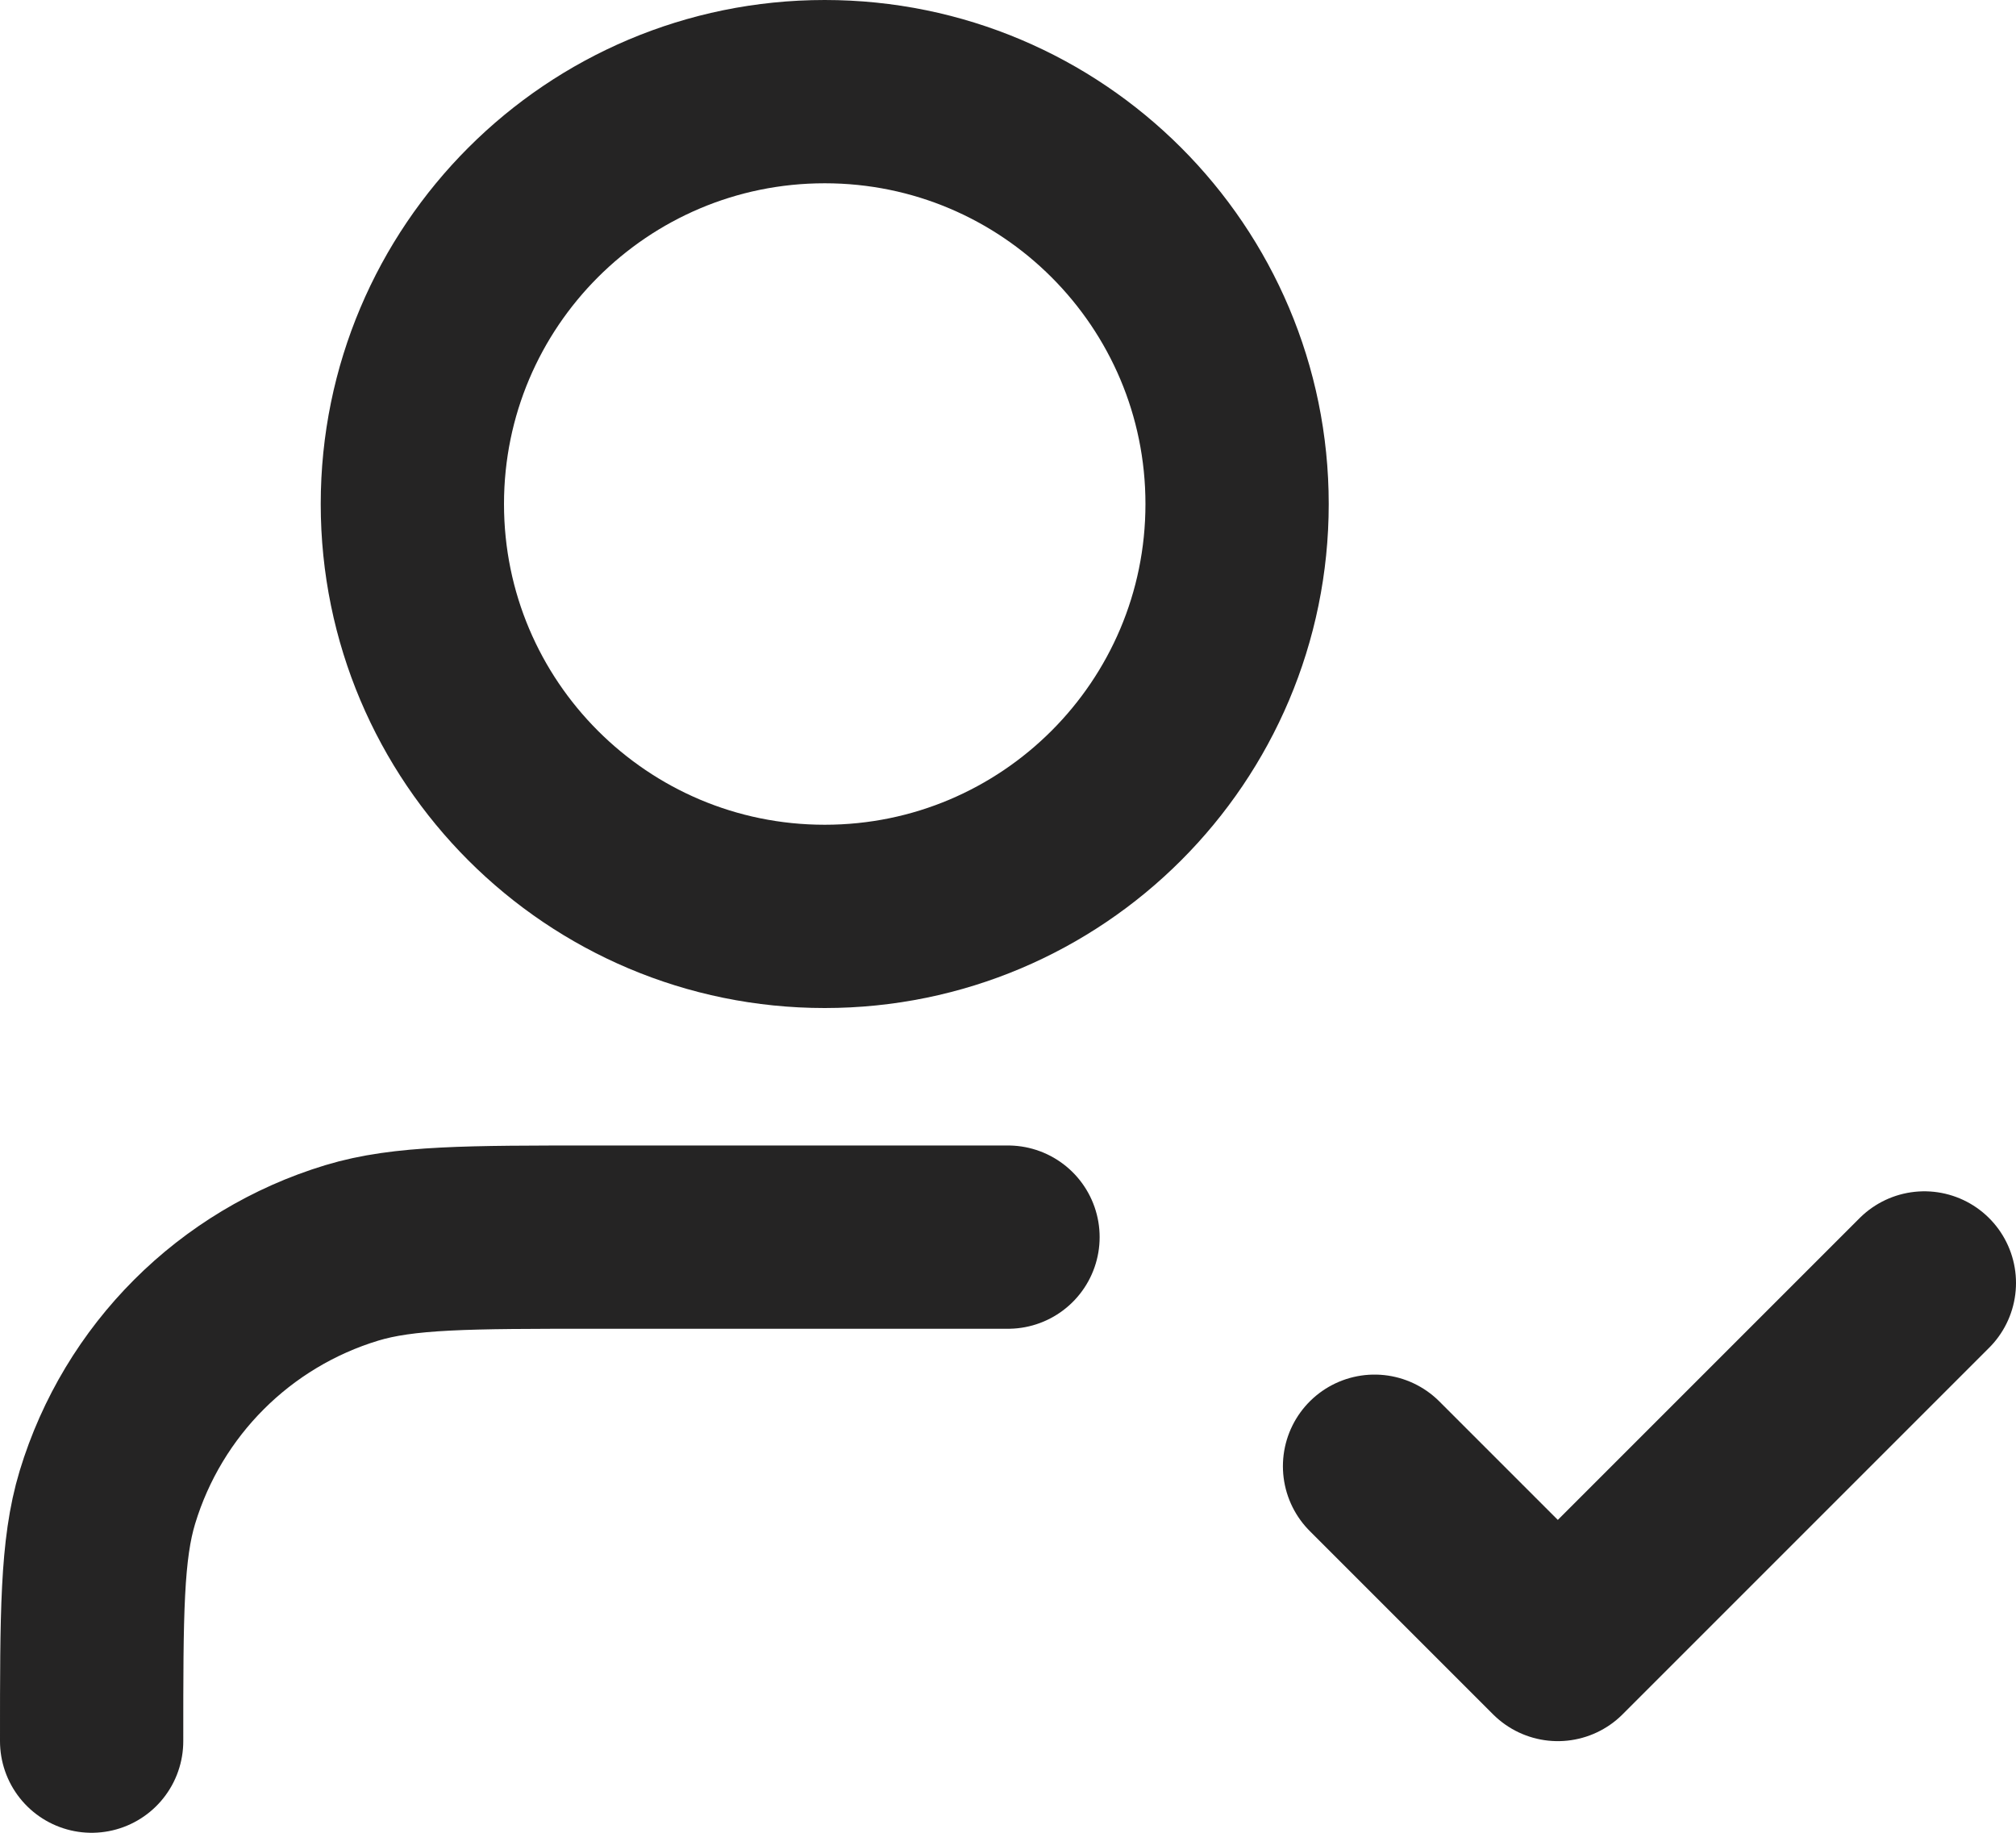
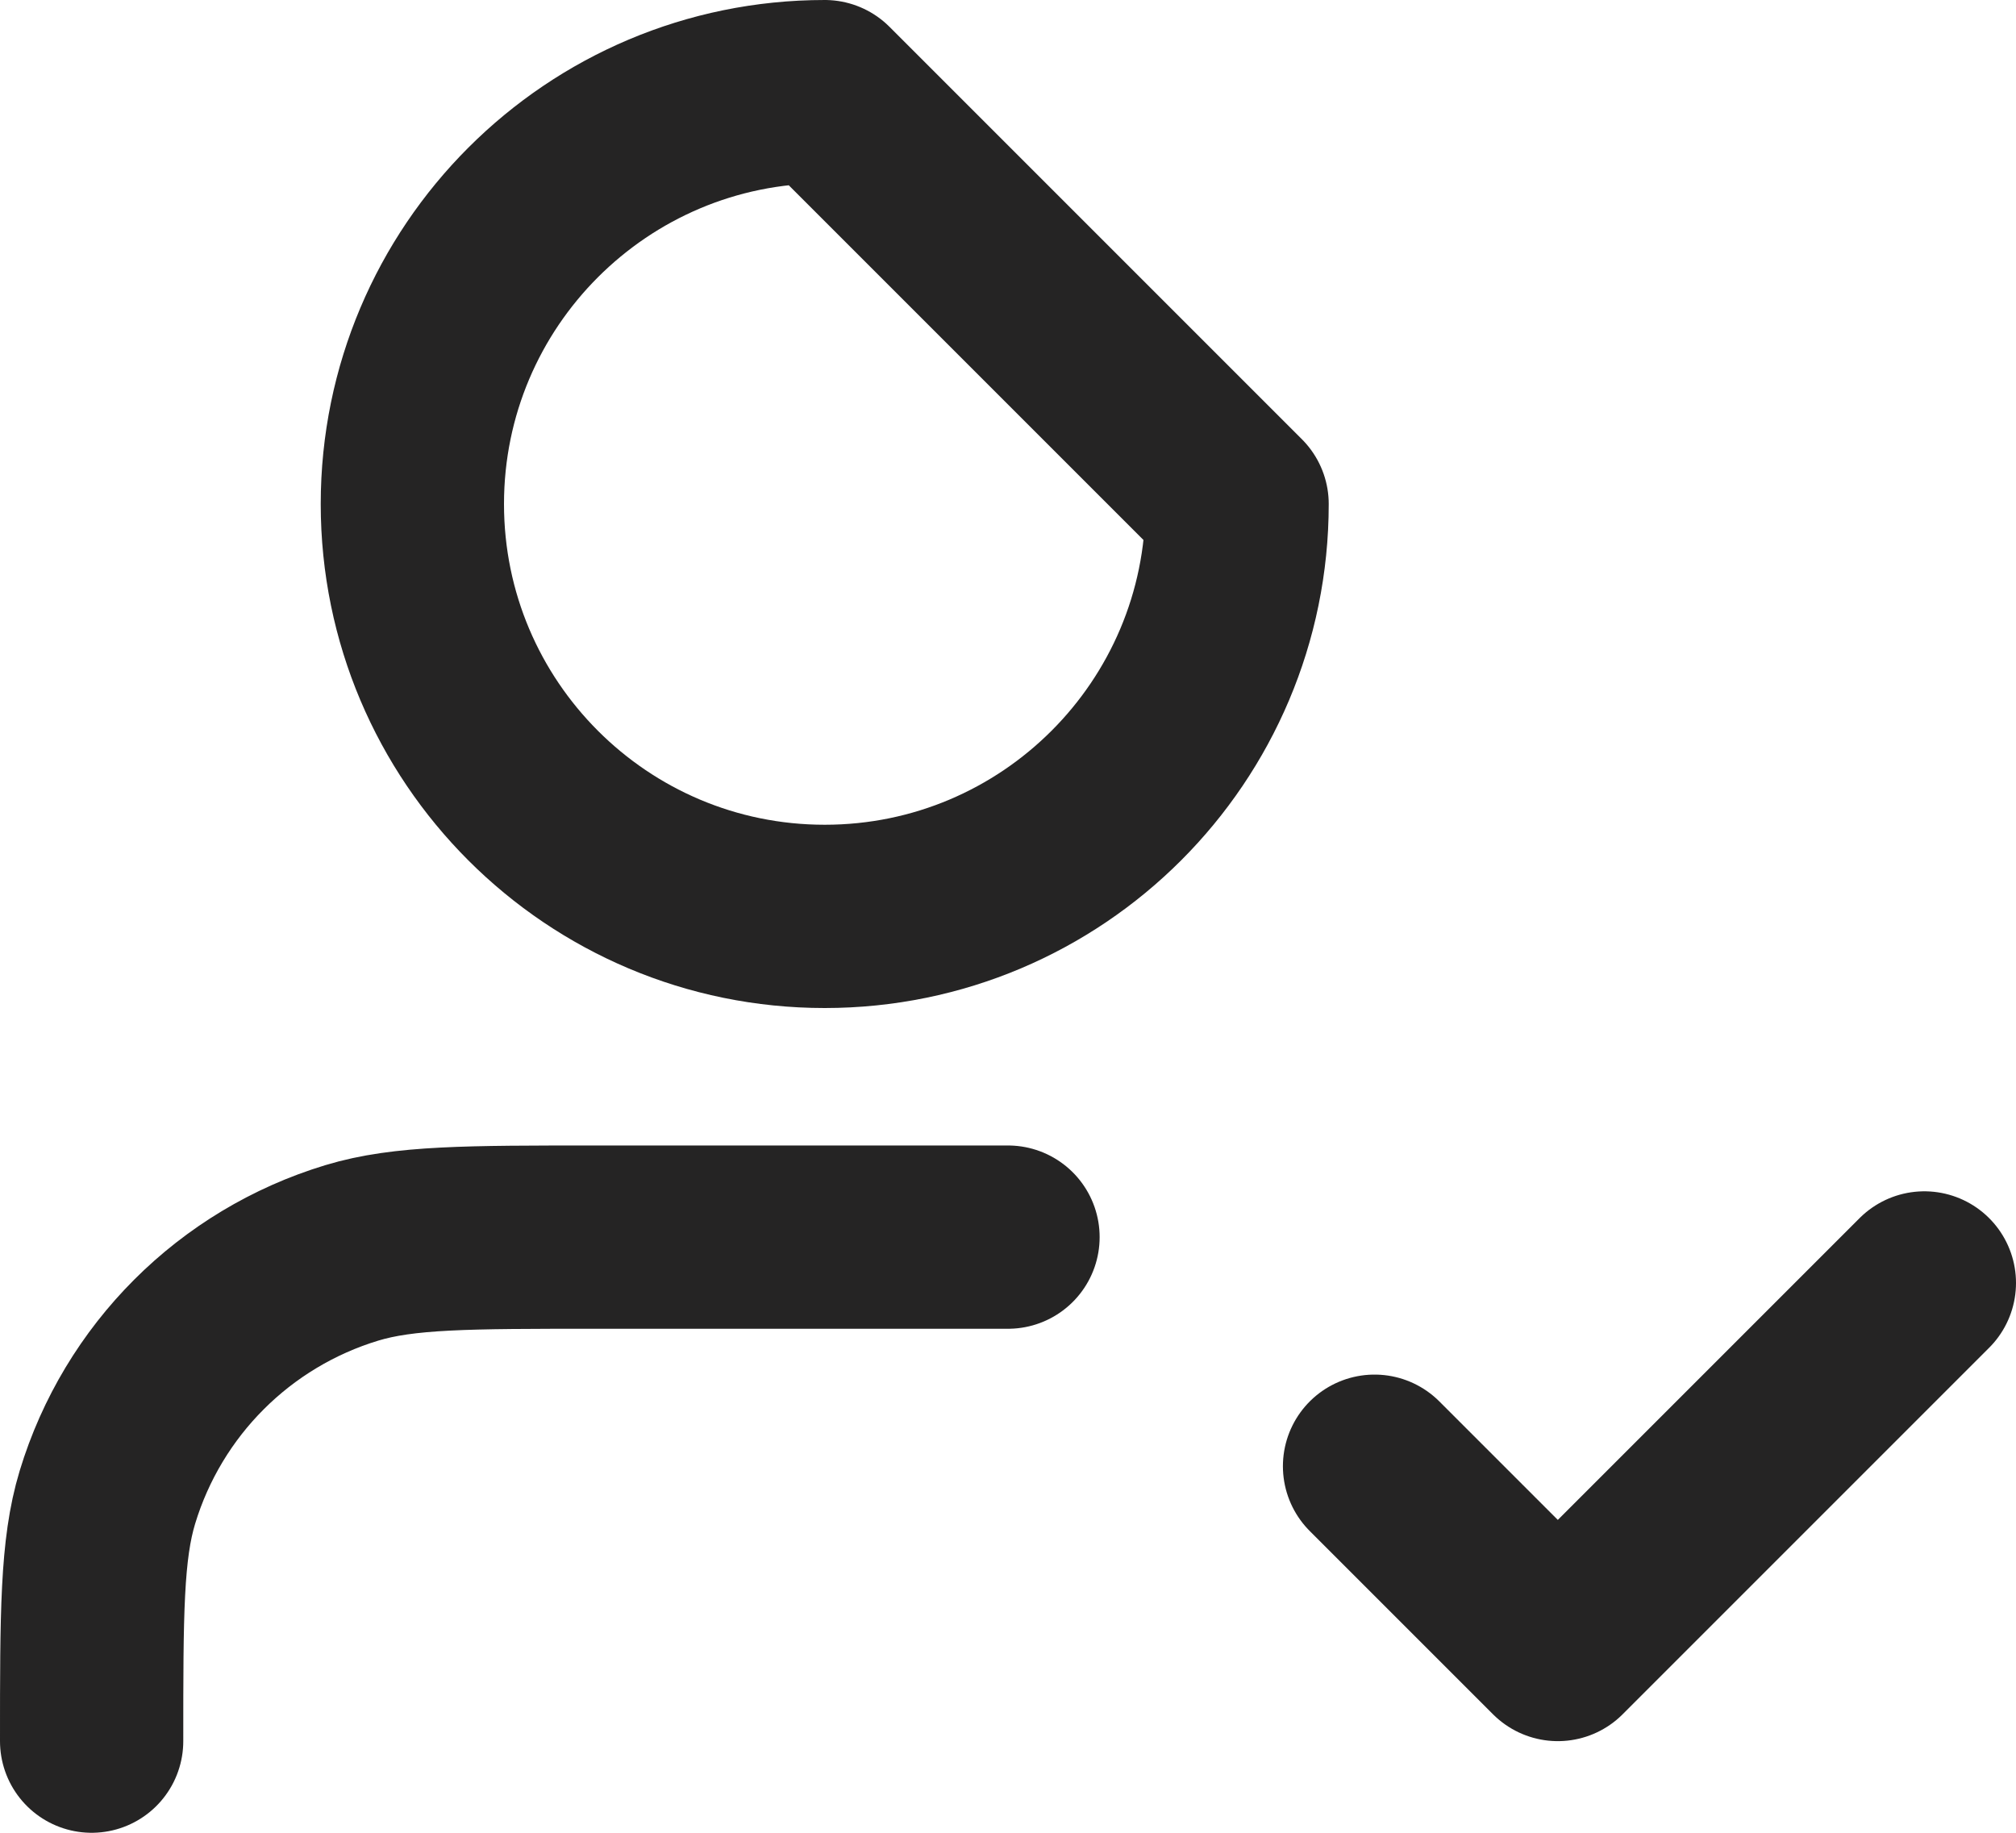
<svg xmlns="http://www.w3.org/2000/svg" width="22" height="20" viewBox="0 0 22 20" fill="none">
-   <path d="M11 13.5H6.5C5.104 13.5 4.407 13.5 3.839 13.672C2.56 14.06 1.56 15.06 1.172 16.339C1 16.907 1 17.604 1 19M15 16L17 18L21 14M13.5 5.5C13.5 7.985 11.485 10 9 10C6.515 10 4.5 7.985 4.5 5.5C4.5 3.015 6.515 1 9 1C11.485 1 13.5 3.015 13.5 5.5Z" stroke="#252424" stroke-width="2" stroke-linecap="round" stroke-linejoin="round" />
+   <path d="M11 13.5H6.5C5.104 13.5 4.407 13.5 3.839 13.672C2.56 14.06 1.56 15.06 1.172 16.339C1 16.907 1 17.604 1 19M15 16L17 18L21 14M13.5 5.5C13.5 7.985 11.485 10 9 10C6.515 10 4.5 7.985 4.5 5.5C4.5 3.015 6.515 1 9 1Z" stroke="#252424" stroke-width="2" stroke-linecap="round" stroke-linejoin="round" />
</svg>